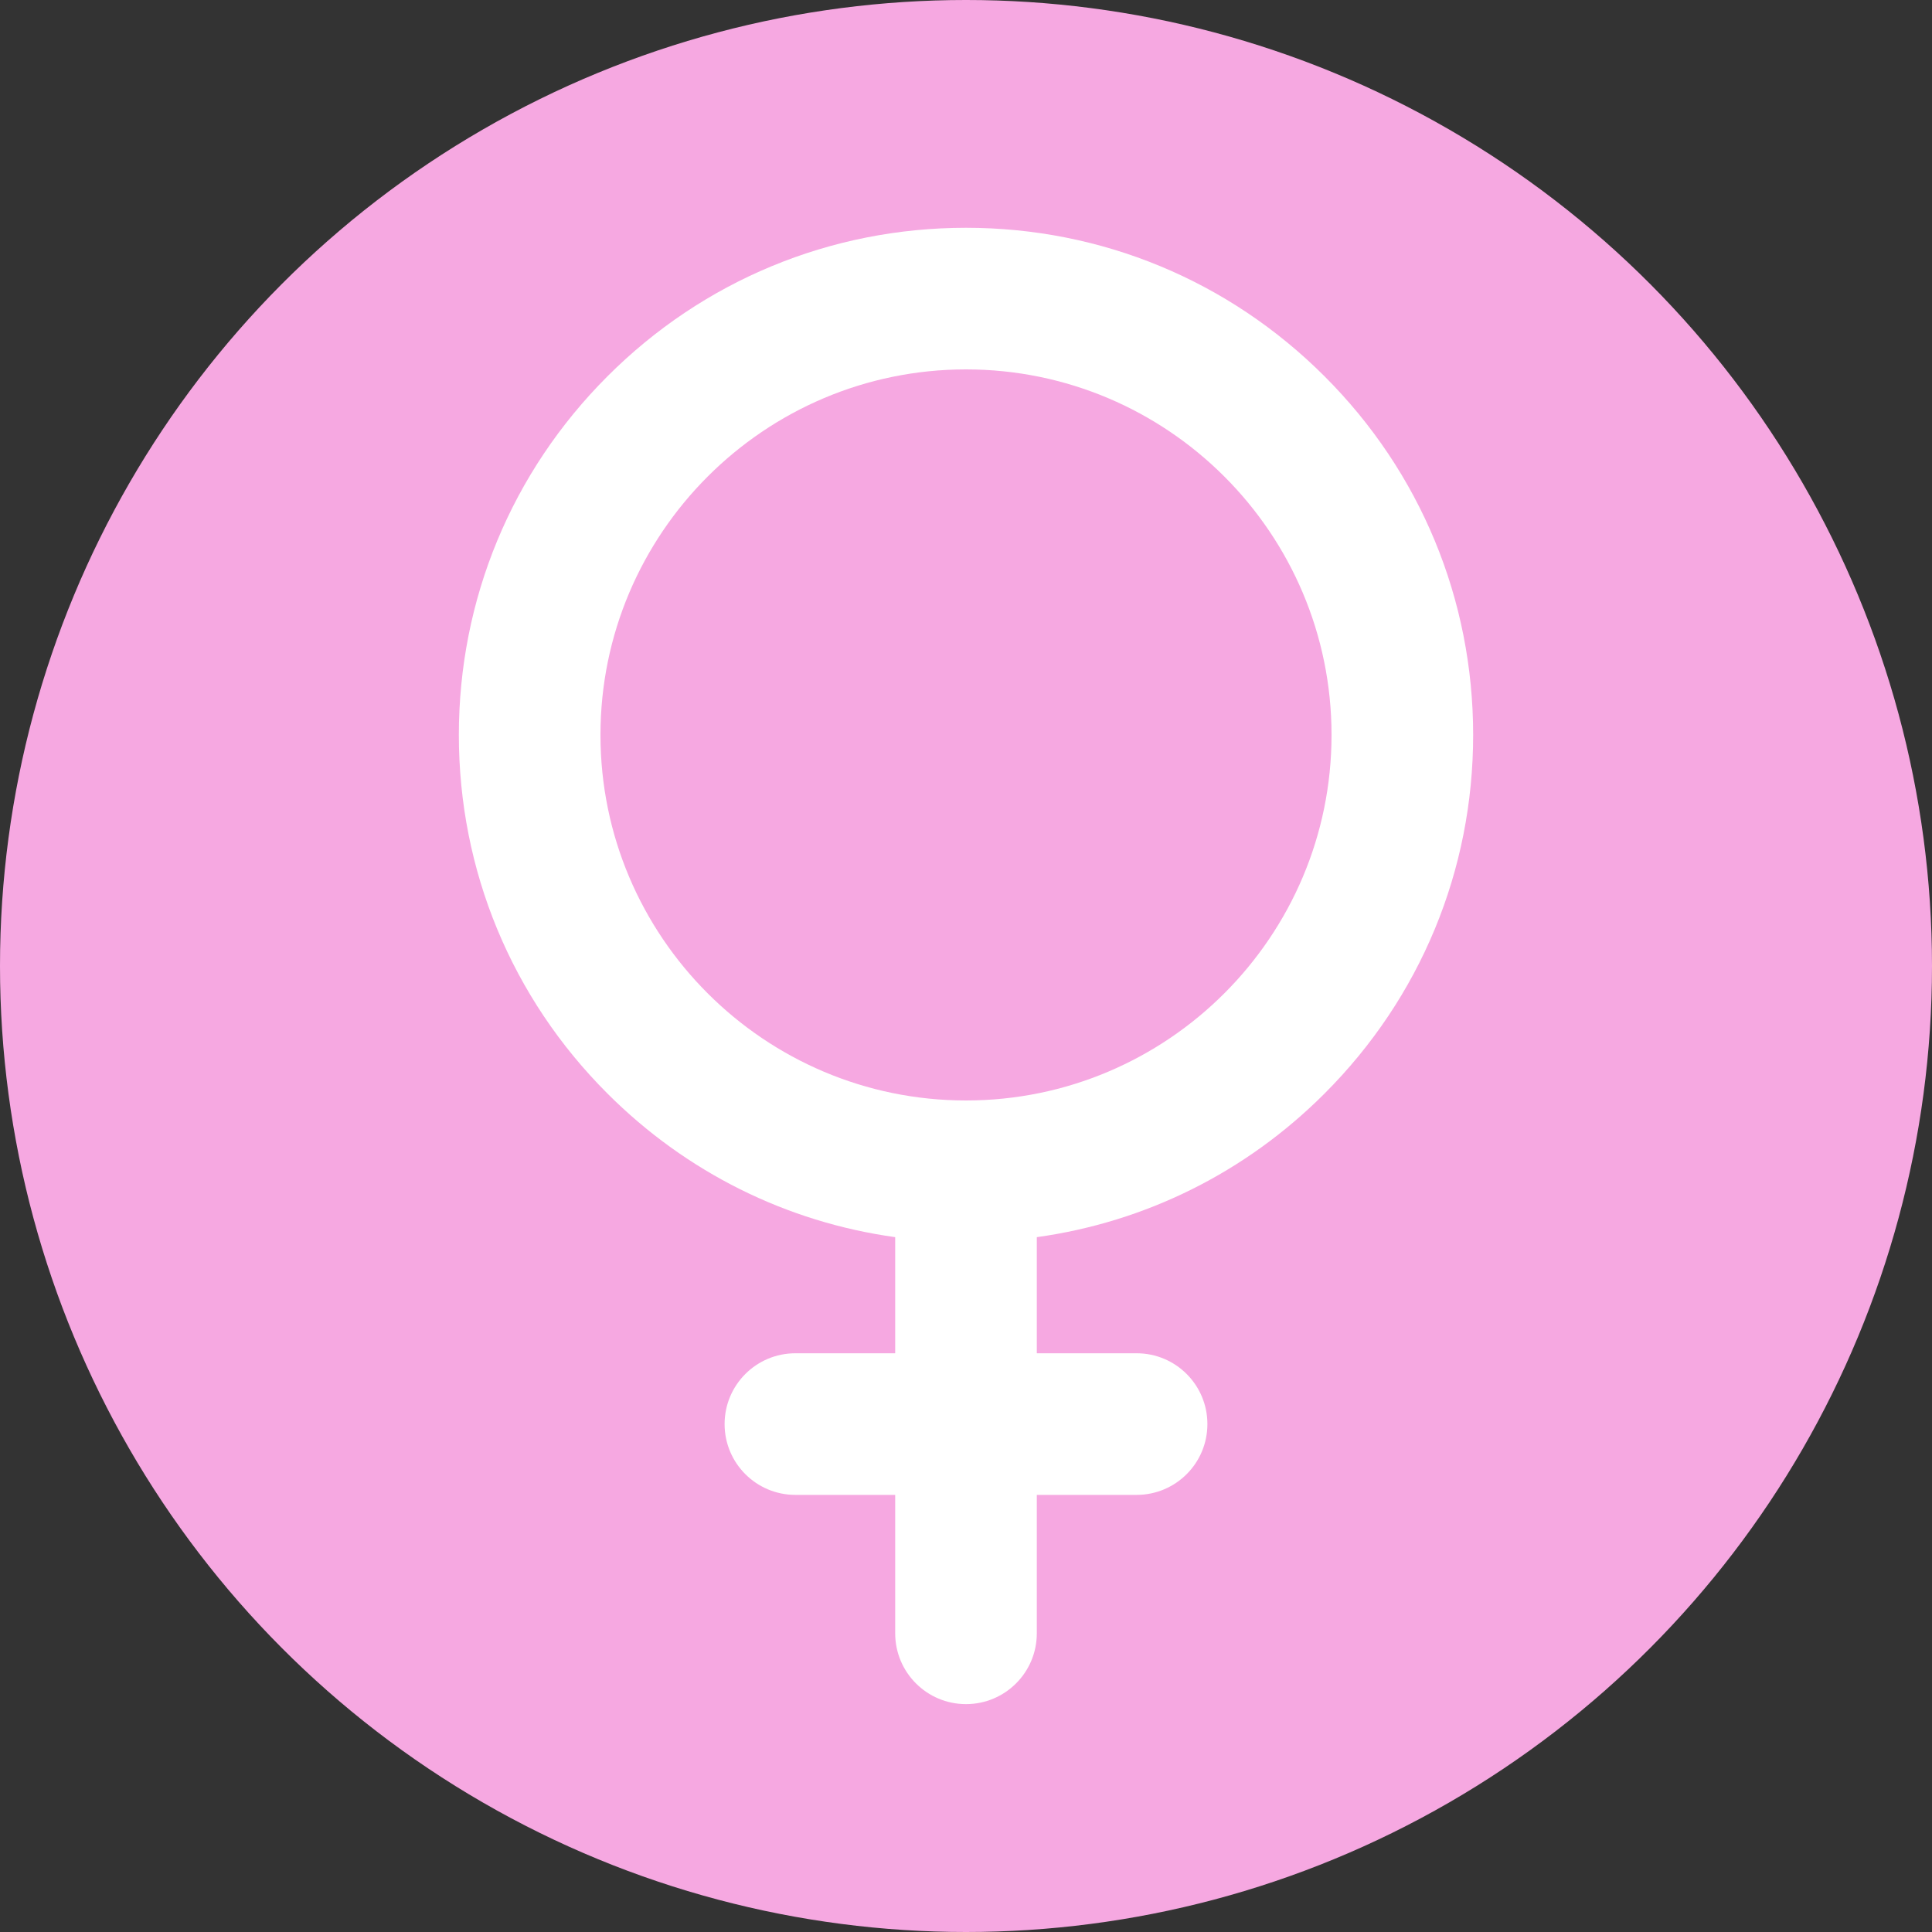
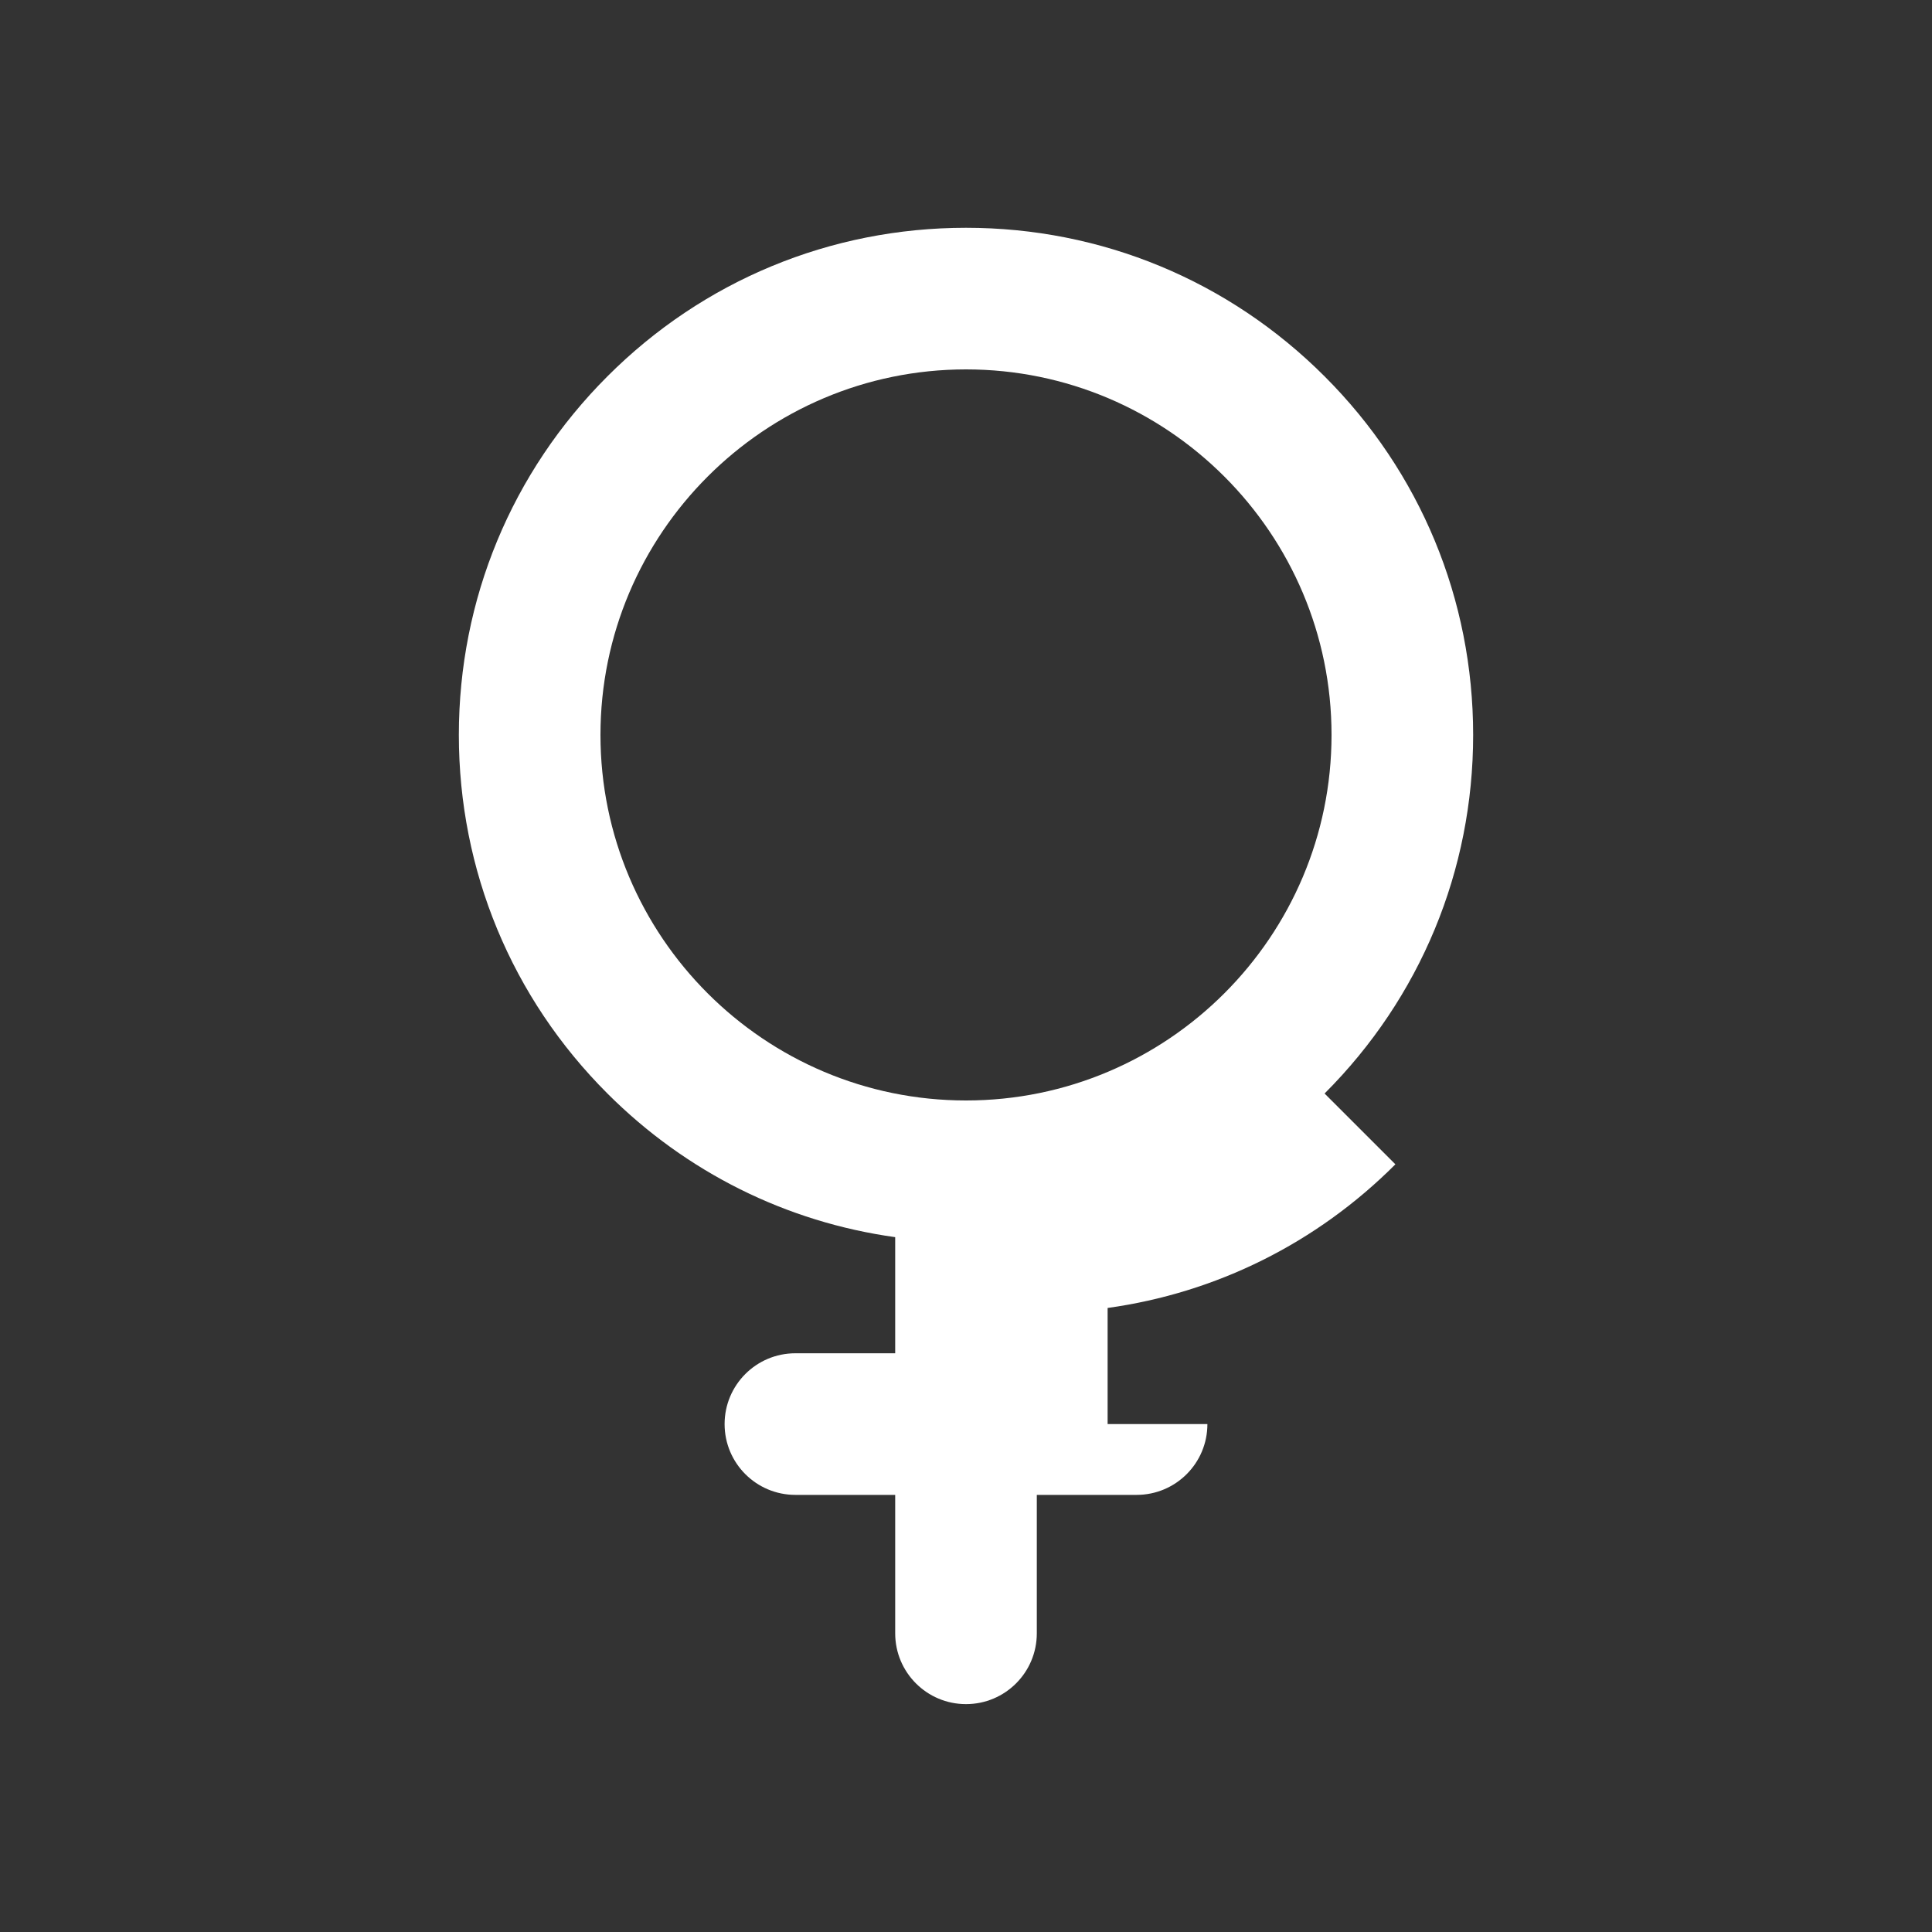
<svg xmlns="http://www.w3.org/2000/svg" id="_レイヤー_1" viewBox="0 0 200 200">
  <rect x="0" y="0" width="200" height="200" fill="#333333" stroke="none" />
  <defs>
    <style>.cls-1{fill:#fff;}.cls-2{fill:#f6a8e1;}</style>
  </defs>
-   <circle class="cls-2" cx="100" cy="100" r="100" />
-   <path class="cls-1" d="M137.12,113.2c9.92-9.92,15.38-23.1,15.38-37.12s-5.46-27.21-15.38-37.12c-9.92-9.92-23.1-15.38-37.12-15.38s-27.21,5.46-37.12,15.38c-9.92,9.92-15.38,23.1-15.38,37.12s5.46,27.21,15.38,37.12c8.17,8.17,18.55,13.31,29.79,14.87v12.02h-10.33c-4.05,0-7.33,3.28-7.33,7.33s3.28,7.33,7.33,7.33h10.33v14.33c0,4.05,3.28,7.33,7.33,7.33s7.33-3.28,7.33-7.33v-14.33h10.33c4.05,0,7.33-3.28,7.33-7.33s-3.28-7.33-7.33-7.33h-10.33v-12.02c11.24-1.56,21.63-6.7,29.79-14.87ZM62.16,76.08c0-20.86,16.97-37.84,37.84-37.84s37.84,16.97,37.84,37.84-16.97,37.84-37.84,37.84-37.84-16.97-37.84-37.84Z" />
+   <path class="cls-1" d="M137.12,113.2c9.92-9.92,15.38-23.1,15.38-37.12s-5.46-27.21-15.38-37.12c-9.92-9.92-23.1-15.38-37.12-15.38s-27.21,5.46-37.12,15.38c-9.92,9.92-15.38,23.1-15.38,37.12s5.46,27.21,15.38,37.12c8.17,8.17,18.55,13.31,29.79,14.87v12.02h-10.33c-4.05,0-7.33,3.28-7.33,7.33s3.28,7.33,7.33,7.33h10.33v14.33c0,4.05,3.28,7.33,7.33,7.33s7.33-3.28,7.33-7.33v-14.33h10.33c4.05,0,7.33-3.28,7.33-7.33h-10.33v-12.02c11.24-1.56,21.63-6.7,29.79-14.87ZM62.16,76.08c0-20.86,16.97-37.84,37.84-37.84s37.84,16.97,37.84,37.84-16.97,37.84-37.84,37.84-37.84-16.97-37.84-37.84Z" />
</svg>